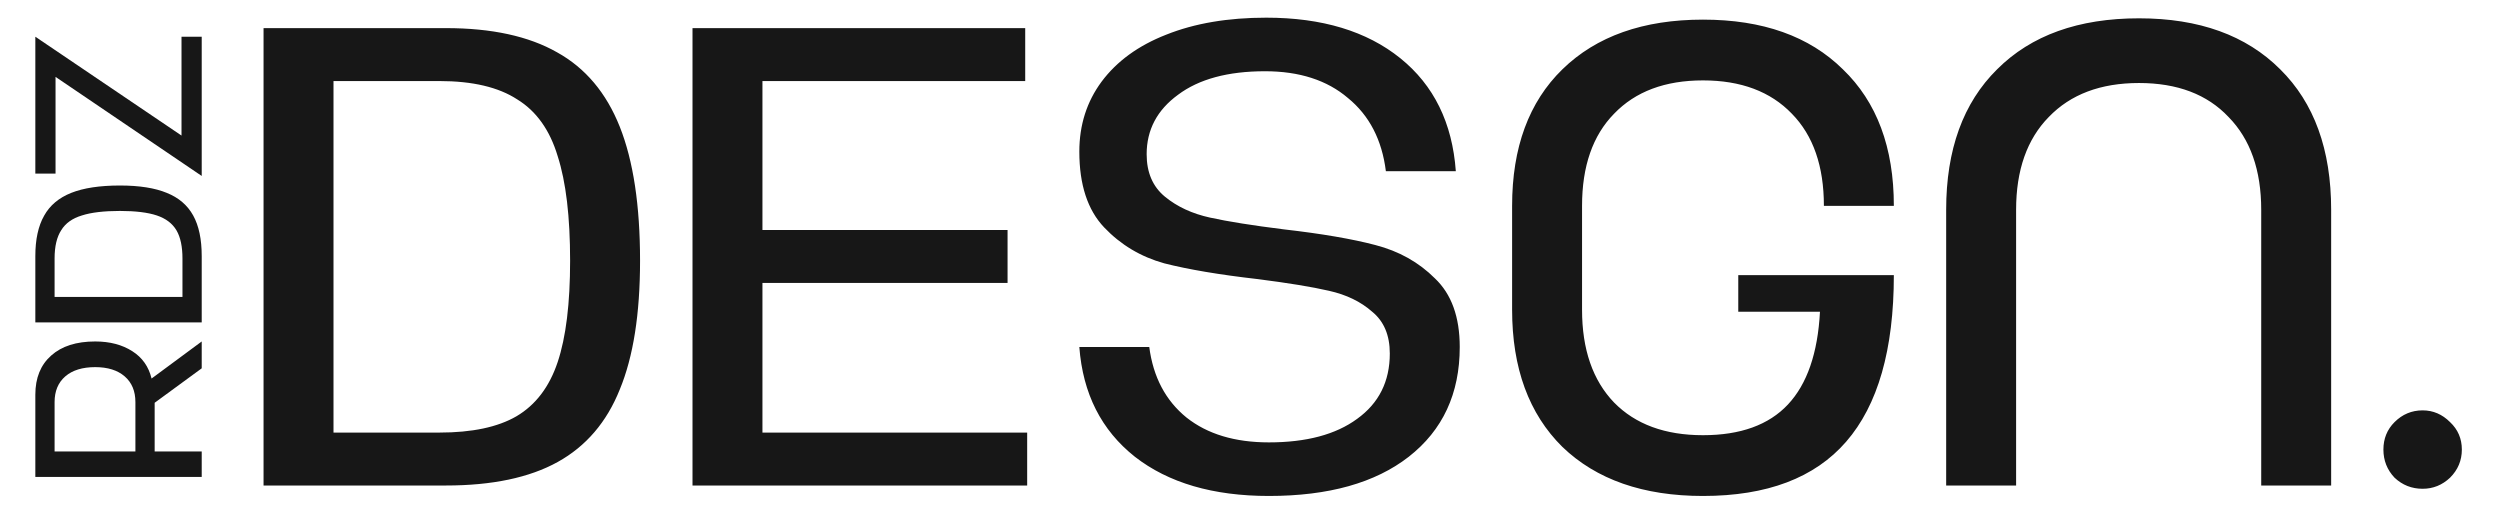
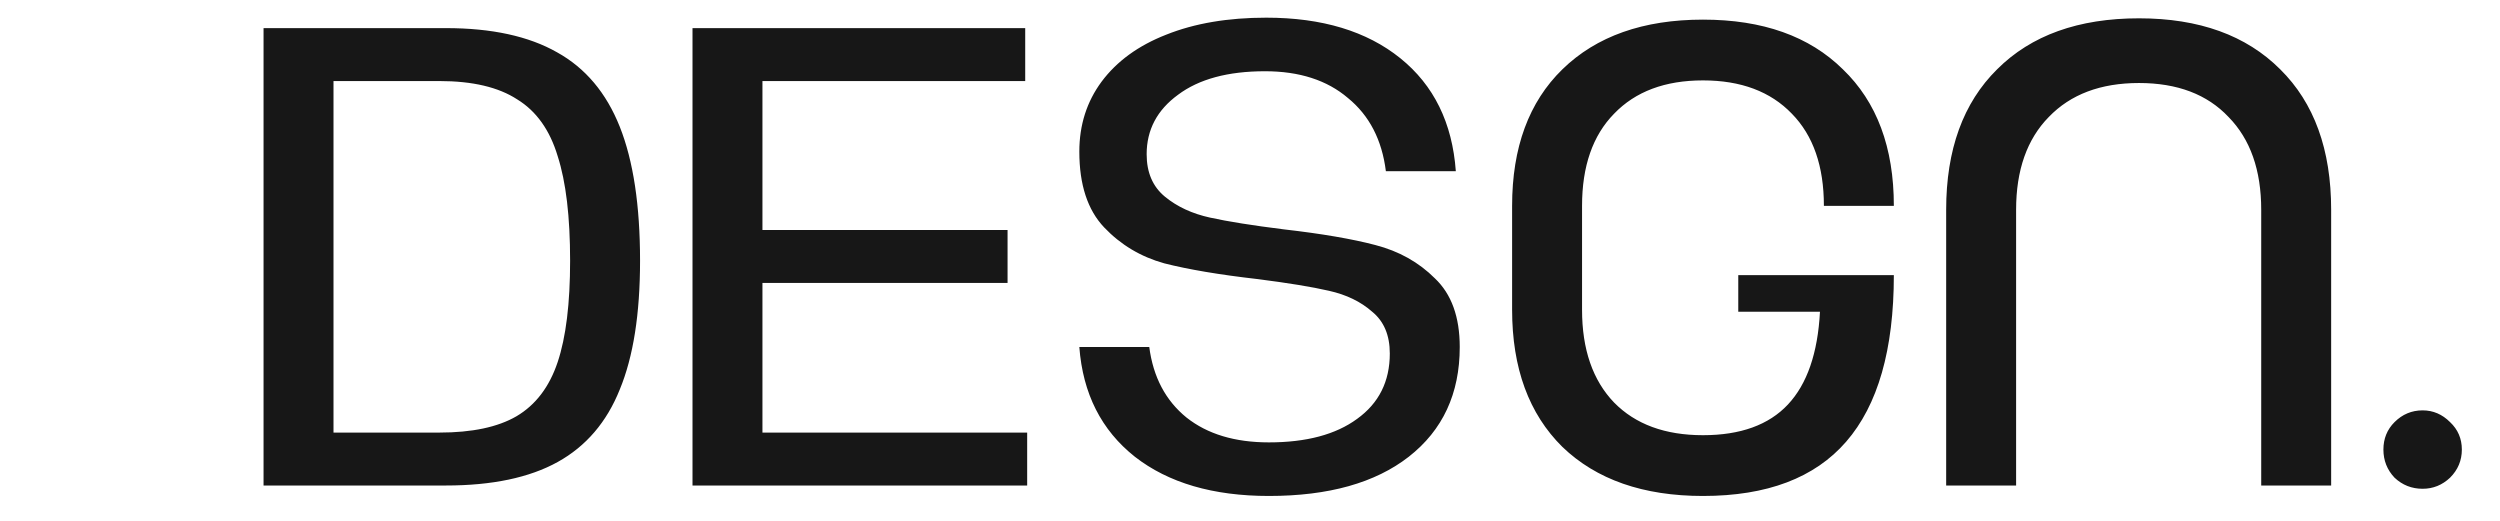
<svg xmlns="http://www.w3.org/2000/svg" width="283" height="59" viewBox="0 0 283 59" fill="none">
-   <path d="M4 53.986V44.679C4 42.779 4.601 41.299 5.803 40.241C6.987 39.184 8.646 38.654 10.78 38.654C12.431 38.654 13.83 39.022 14.978 39.757C16.108 40.474 16.834 41.506 17.157 42.85L22.834 38.654V41.694L17.507 45.594V51.108H22.834V53.986H4ZM15.328 45.513C15.328 44.276 14.924 43.308 14.117 42.608C13.31 41.909 12.197 41.559 10.78 41.559C9.327 41.559 8.197 41.909 7.39 42.608C6.583 43.308 6.179 44.276 6.179 45.513V51.108H15.328V45.513ZM4 36.492V28.988C4 27.105 4.332 25.581 4.996 24.416C5.641 23.25 6.664 22.39 8.063 21.834C9.462 21.278 11.301 21 13.579 21C15.767 21 17.534 21.278 18.879 21.834C20.224 22.372 21.22 23.223 21.866 24.389C22.512 25.554 22.834 27.087 22.834 28.988V36.492H4ZM20.655 29.257C20.655 27.912 20.431 26.854 19.982 26.083C19.516 25.294 18.771 24.73 17.749 24.389C16.727 24.048 15.336 23.878 13.579 23.878C11.767 23.878 10.332 24.048 9.274 24.389C8.197 24.712 7.417 25.267 6.933 26.056C6.431 26.827 6.179 27.894 6.179 29.257V33.614H20.655V29.257ZM6.287 8.703V19.649H4V4.157L20.547 15.346V4.157H22.834V19.918L6.287 8.703Z" fill="#171717" />
  <path d="M29.834 3.183H50.478C55.658 3.183 59.85 4.096 63.057 5.92C66.263 7.695 68.631 10.506 70.16 14.352C71.689 18.198 72.454 23.253 72.454 29.515C72.454 35.531 71.689 40.388 70.16 44.086C68.68 47.785 66.337 50.521 63.131 52.297C59.925 54.072 55.707 54.959 50.478 54.959H29.834V3.183ZM49.738 48.968C53.438 48.968 56.348 48.352 58.469 47.119C60.64 45.837 62.194 43.791 63.131 40.98C64.068 38.169 64.537 34.348 64.537 29.515C64.537 24.535 64.068 20.59 63.131 17.681C62.243 14.722 60.714 12.577 58.543 11.246C56.422 9.865 53.487 9.175 49.738 9.175H37.752V48.968H49.738ZM116.054 3.183V9.175H86.309V26.039H114.056V32.03H86.309V48.968H116.276V54.959H78.392V3.183H116.054ZM143.638 56.143C137.324 56.143 132.268 54.663 128.469 51.705C124.671 48.697 122.575 44.555 122.18 39.279H130.097C130.541 42.681 131.947 45.344 134.315 47.267C136.682 49.141 139.79 50.078 143.638 50.078C147.88 50.078 151.21 49.19 153.627 47.415C156.093 45.64 157.326 43.174 157.326 40.018C157.326 37.947 156.66 36.369 155.328 35.285C154.046 34.15 152.418 33.361 150.445 32.918C148.521 32.474 145.808 32.03 142.306 31.586C138.014 31.093 134.512 30.501 131.799 29.811C129.135 29.071 126.866 27.715 124.992 25.743C123.117 23.77 122.18 20.91 122.18 17.163C122.18 14.155 123.019 11.517 124.696 9.249C126.422 6.931 128.864 5.156 132.021 3.923C135.227 2.641 139.001 2 143.342 2C149.656 2 154.712 3.529 158.51 6.586C162.308 9.643 164.405 13.908 164.799 19.382H156.882C156.438 15.832 155.008 13.07 152.591 11.098C150.223 9.076 147.091 8.065 143.194 8.065C139.001 8.065 135.721 8.953 133.353 10.728C130.985 12.454 129.801 14.697 129.801 17.459C129.801 19.53 130.492 21.132 131.873 22.267C133.254 23.401 134.956 24.19 136.978 24.633C139.001 25.077 141.788 25.521 145.34 25.965C149.631 26.458 153.084 27.05 155.698 27.74C158.362 28.43 160.607 29.688 162.432 31.512C164.306 33.287 165.243 35.876 165.243 39.279C165.243 44.555 163.32 48.697 159.472 51.705C155.674 54.663 150.396 56.143 143.638 56.143ZM192.777 56.143C186.019 56.143 180.716 54.294 176.868 50.595C173.07 46.848 171.171 41.67 171.171 35.063V23.302C171.171 16.695 173.07 11.542 176.868 7.843C180.716 4.096 186.019 2.222 192.777 2.222C199.535 2.222 204.813 4.096 208.611 7.843C212.459 11.542 214.383 16.695 214.383 23.302H206.465C206.465 18.815 205.257 15.338 202.84 12.873C200.423 10.358 197.068 9.101 192.777 9.101C188.485 9.101 185.131 10.358 182.714 12.873C180.297 15.338 179.088 18.815 179.088 23.302V35.063C179.088 39.55 180.297 43.051 182.714 45.566C185.131 48.031 188.485 49.264 192.777 49.264C197.019 49.264 200.225 48.105 202.396 45.788C204.566 43.47 205.775 39.969 206.021 35.285H196.772V31.142H214.383C214.383 39.575 212.582 45.861 208.981 50.004C205.429 54.096 200.028 56.143 192.777 56.143ZM220.306 23.746C220.306 16.941 222.23 11.64 226.077 7.843C229.925 3.997 235.277 2.074 242.134 2.074C248.941 2.074 254.268 3.997 258.116 7.843C261.964 11.64 263.887 16.941 263.887 23.746V54.959H255.97V23.746C255.97 19.259 254.737 15.758 252.271 13.243C249.853 10.679 246.475 9.397 242.134 9.397C237.793 9.397 234.389 10.679 231.923 13.243C229.456 15.758 228.223 19.259 228.223 23.746V54.959H220.306V23.746ZM274.242 55.329C273.009 55.329 271.948 54.91 271.06 54.072C270.222 53.184 269.802 52.124 269.802 50.891C269.802 49.658 270.222 48.623 271.06 47.785C271.948 46.897 273.009 46.453 274.242 46.453C275.426 46.453 276.462 46.897 277.349 47.785C278.237 48.623 278.681 49.658 278.681 50.891C278.681 52.124 278.237 53.184 277.349 54.072C276.462 54.91 275.426 55.329 274.242 55.329Z" fill="#171717" />
</svg>